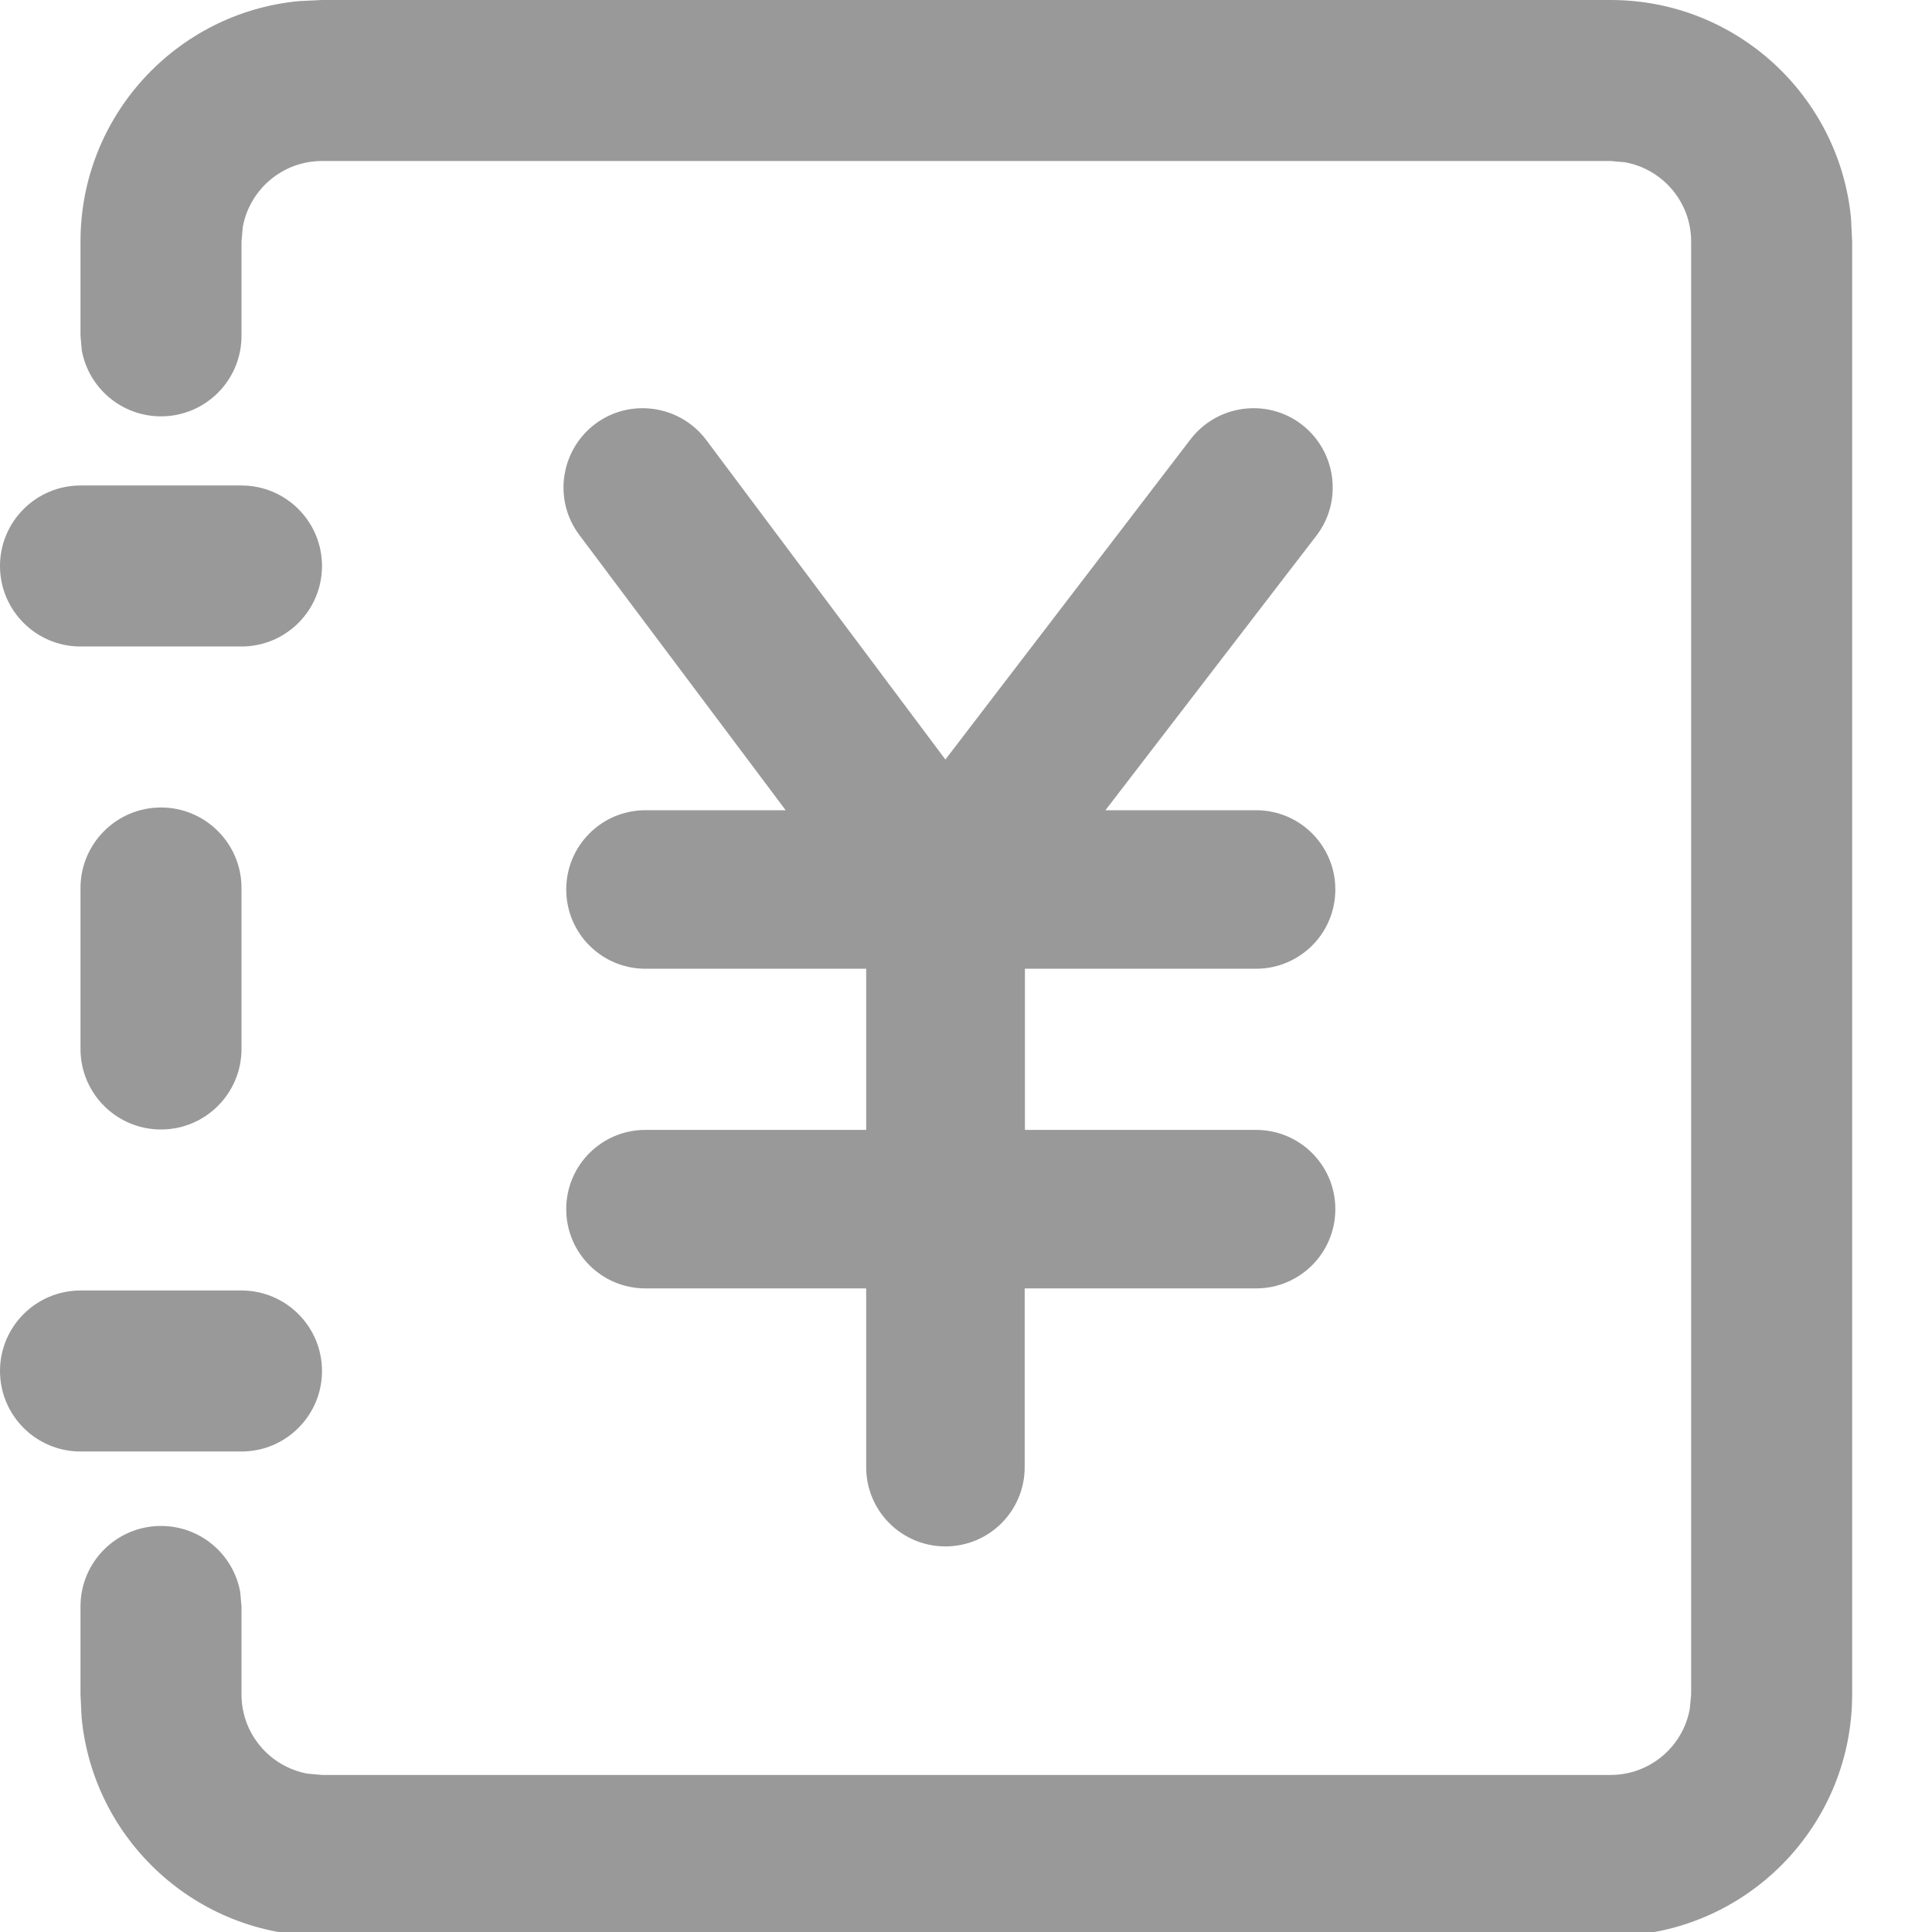
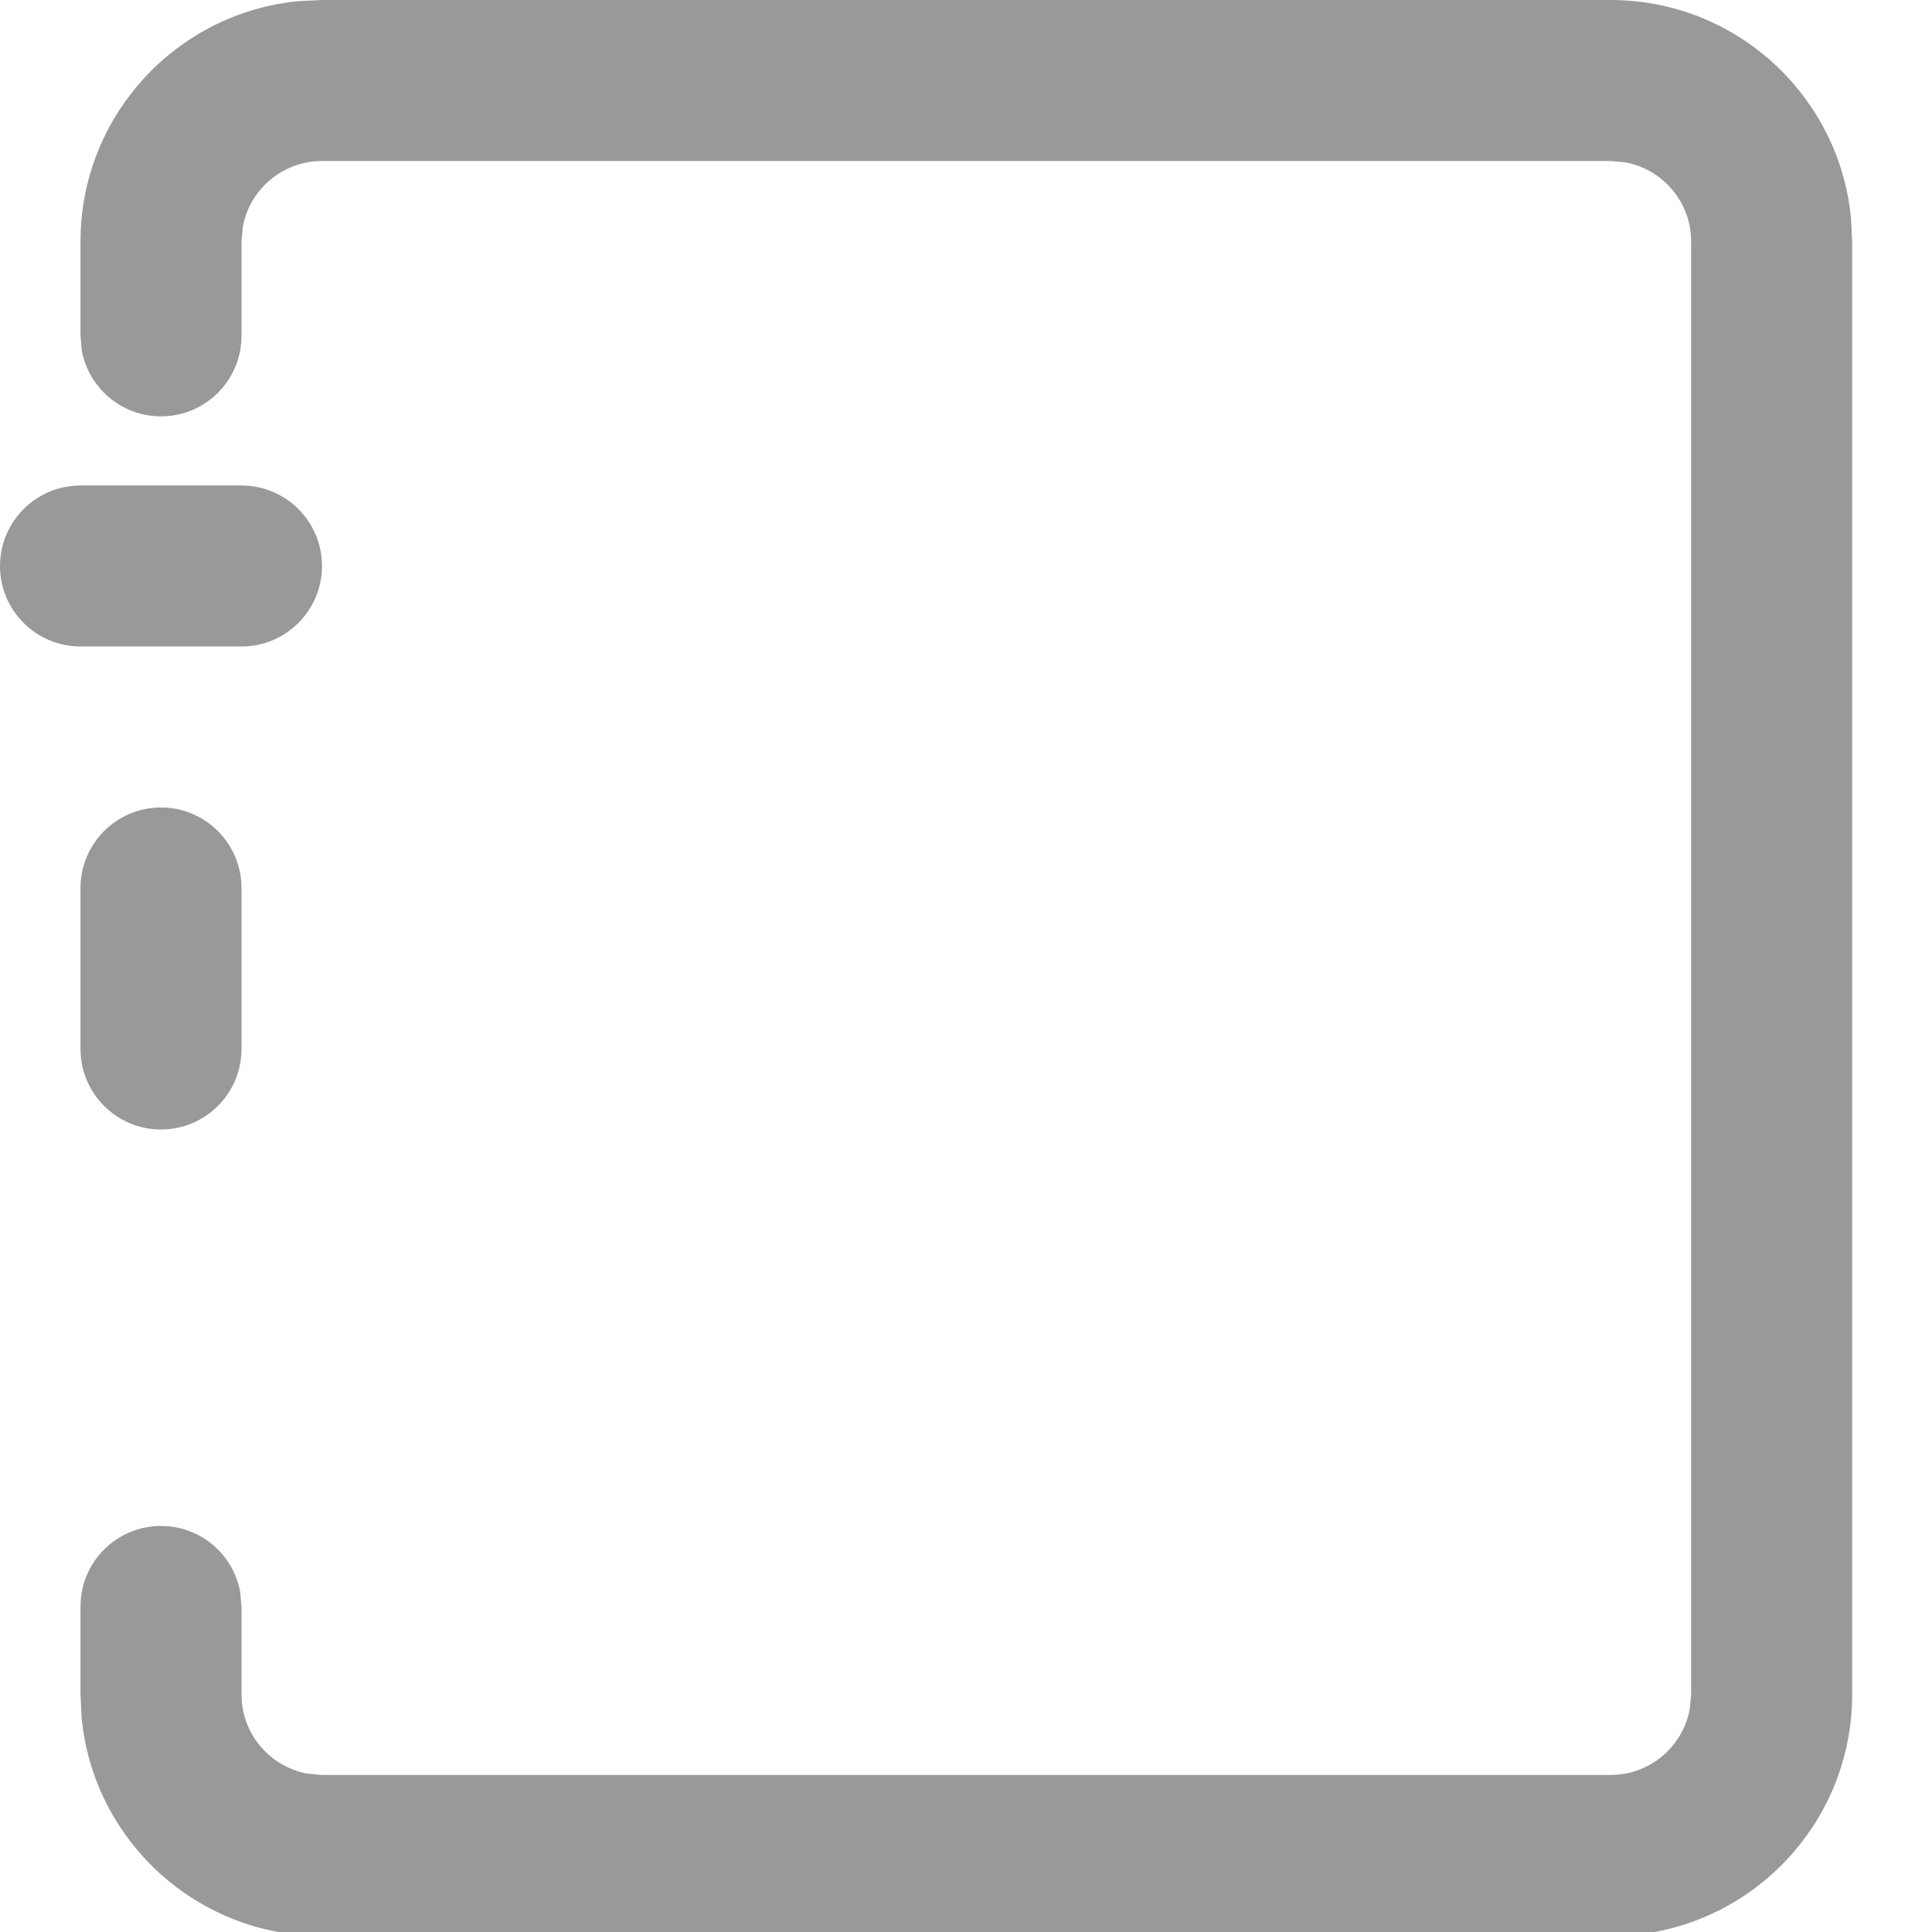
<svg xmlns="http://www.w3.org/2000/svg" width="24px" height="24px" viewBox="0 0 24 24" version="1.1">
  <title>icon/模块/线性/账簿设计</title>
  <g id="icon/模块/线性/账簿设计" stroke="none" stroke-width="1" fill="none" fill-rule="evenodd">
    <g fill="#999999" fill-rule="nonzero">
-       <path d="M15.603,12.034 C16.148,12.034 16.588,11.594 16.588,11.05 C16.588,10.505 16.148,10.065 15.603,10.065 L13.732,10.065 L16.359,6.646 C16.685,6.212 16.596,5.594 16.162,5.267 C15.728,4.941 15.11,5.031 14.784,5.464 L11.744,9.435 L8.772,5.464 C8.445,5.031 7.827,4.941 7.393,5.267 C6.96,5.594 6.87,6.212 7.197,6.646 L9.76,10.065 L8.018,10.065 C7.474,10.065 7.034,10.505 7.034,11.05 C7.034,11.594 7.474,12.034 8.018,12.034 L10.76,12.034 L10.76,14.036 L8.018,14.036 C7.474,14.036 7.034,14.476 7.034,15.02 C7.034,15.565 7.474,16.005 8.018,16.005 L10.76,16.005 L10.76,18.225 C10.76,18.77 11.2,19.21 11.744,19.21 C12.289,19.21 12.729,18.77 12.729,18.225 L12.729,16.005 L15.603,16.005 C16.148,16.005 16.588,15.565 16.588,15.02 C16.588,14.476 16.148,14.036 15.603,14.036 L12.732,14.036 L12.732,12.034 L15.603,12.034 Z" id="路径" />
-       <path d="M3,16.031 C3.552,16.031 4,16.479 4,17.031 C4,17.583 3.552,18.031 3,18.031 L1,18.031 C0.448,18.031 0,17.583 0,17.031 C0,16.479 0.448,16.031 1,16.031 L3,16.031 Z" id="矩形" />
      <path d="M2,10.031 C2.552,10.031 3,10.479 3,11.031 L3,13.031 C3,13.583 2.552,14.031 2,14.031 C1.448,14.031 1,13.583 1,13.031 L1,11.031 C1,10.479 1.448,10.031 2,10.031 Z" id="矩形" />
      <path d="M3,6.031 C3.552,6.031 4,6.479 4,7.031 C4,7.583 3.552,8.031 3,8.031 L1,8.031 C0.448,8.031 0,7.583 0,7.031 C0,6.479 0.448,6.031 1,6.031 L3,6.031 Z" id="矩形备份" />
      <path d="M20.008,0 C21.567,0 22.848,1.19 22.994,2.711 L23.008,3 L23.008,21.049 C23.008,22.609 21.818,23.89 20.296,24.036 L20.008,24.049 L4,24.049 C2.441,24.049 1.159,22.859 1.014,21.338 L1,21.049 L1,19.956 C1,19.403 1.448,18.956 2,18.956 C2.491,18.956 2.899,19.309 2.984,19.776 L3,19.956 L3,21.049 C3,21.54 3.354,21.948 3.82,22.033 L4,22.049 L20.008,22.049 C20.498,22.049 20.907,21.695 20.991,21.229 L21.008,21.049 L21.008,3 C21.008,2.509 20.654,2.101 20.187,2.016 L20.008,2 L4,2 C3.509,2 3.101,2.354 3.016,2.82 L3,3 L3,4.172 C3,4.725 2.552,5.172 2,5.172 C1.509,5.172 1.101,4.819 1.016,4.352 L1,4.172 L1,3 C1,1.441 2.19,0.159 3.711,0.014 L4,0 L20.008,0 Z" id="路径" />
    </g>
  </g>
</svg>